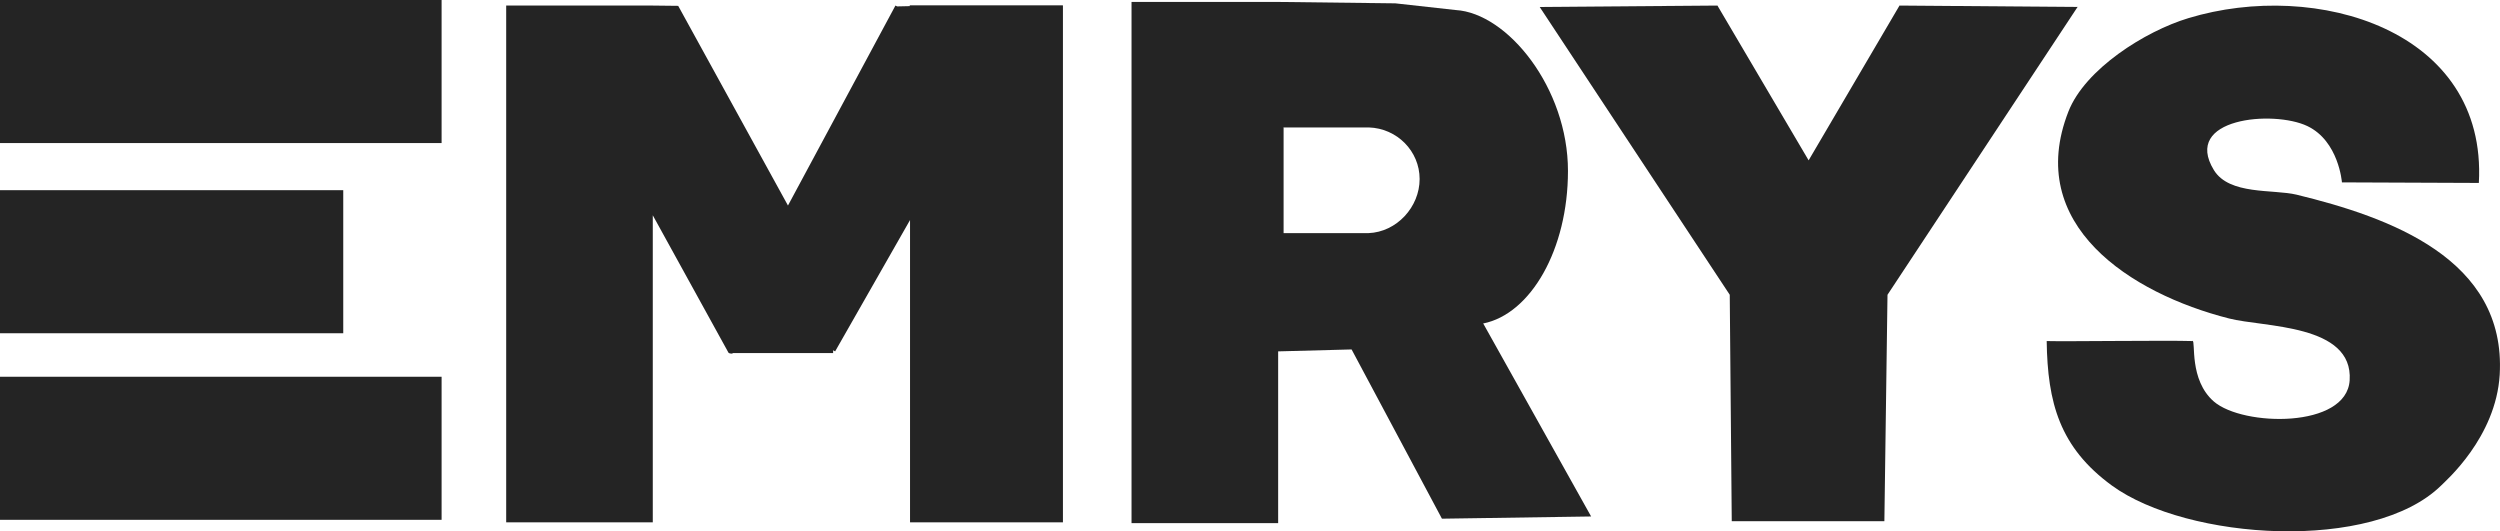
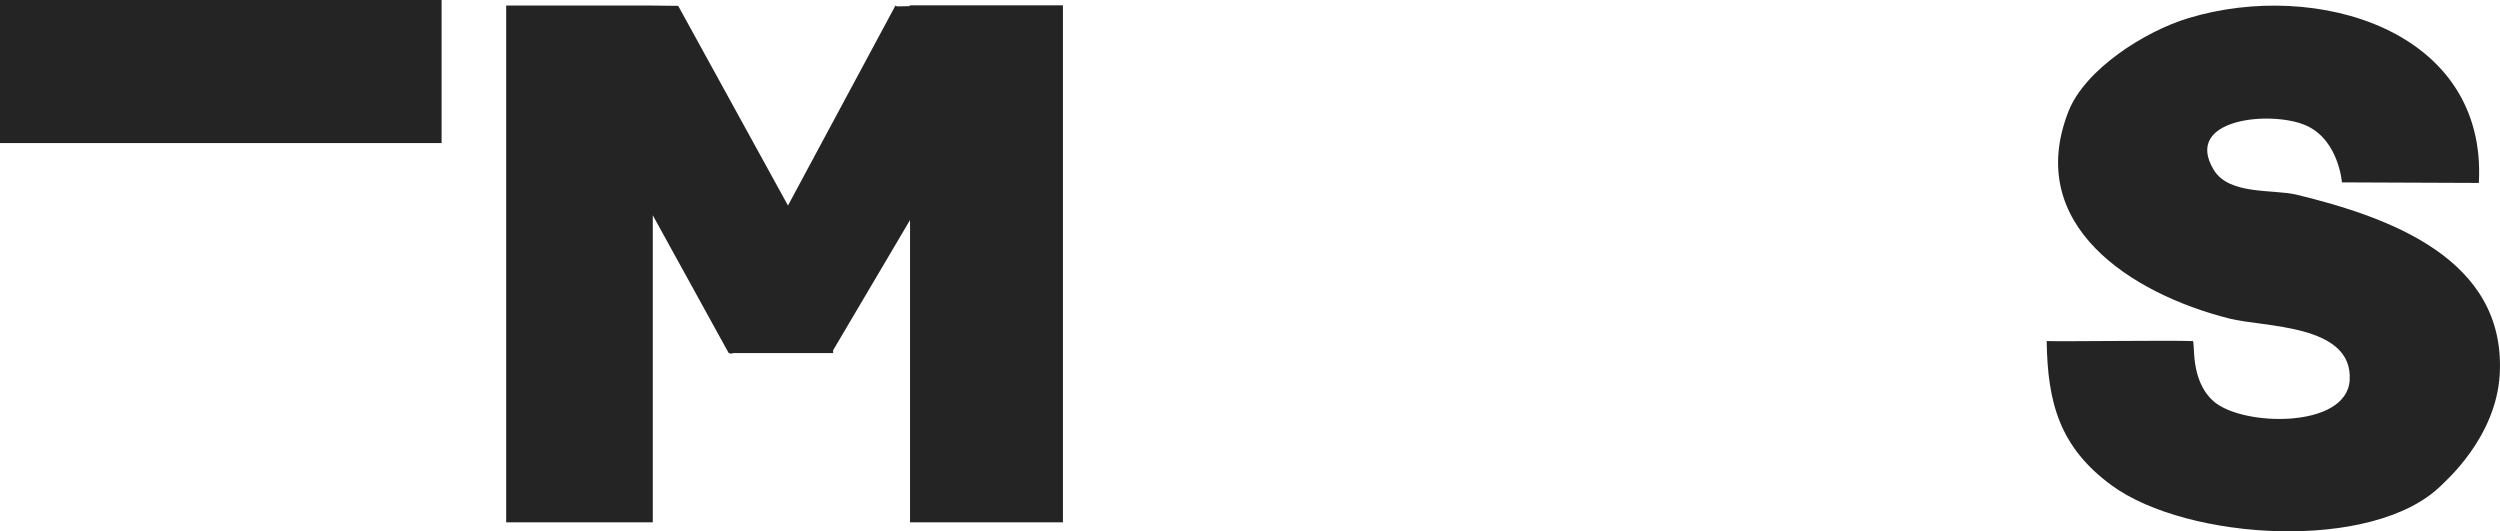
<svg xmlns="http://www.w3.org/2000/svg" width="80" height="17" viewBox="0 0 80 17" fill="none">
  <g clip-path="url(#clip0_2083_8770)">
-     <path d="M41.084 4.078H41.175H43.8C44.706 4.105 45.428 4.837 45.428 5.729C45.428 6.622 44.697 7.425 43.791 7.46H41.075V4.069L41.084 4.078ZM47.459 10.352C48.986 10.048 50.175 7.978 50.175 5.47C50.175 2.82 48.245 0.419 46.581 0.321L44.651 0.107L40.901 0.062H36.209V16.741H40.901V11.244L43.251 11.182L46.142 16.598L50.916 16.527L47.468 10.361L47.459 10.352Z" fill="#242424" />
-     <path d="M57.876 5.131L54.958 0.178L49.27 0.223L55.352 9.433L55.416 16.679H60.3L60.4 9.433L66.482 0.223L60.784 0.178L57.876 5.131Z" fill="#242424" />
    <path d="M14.131 0H0V4.578H14.131V0Z" fill="#242424" />
-     <path d="M14.131 12.056H0V16.634H14.131V12.056Z" fill="#242424" />
-     <path d="M10.984 6.086H0V10.664H10.984V6.086Z" fill="#242424" />
-     <path d="M34.014 0.178V16.714H29.121V7.041L26.724 11.244L26.66 11.208V11.298H23.459L23.423 11.316C23.423 11.316 23.34 11.316 23.313 11.289L20.889 6.889V16.714H16.198V0.178H20.889L21.694 0.187C21.694 0.187 21.694 0.187 21.703 0.187C21.703 0.187 21.703 0.196 21.712 0.205L25.215 6.577L28.654 0.178L28.709 0.205L29.112 0.196V0.17H34.005L34.014 0.178Z" fill="#242424" />
+     <path d="M34.014 0.178V16.714H29.121V7.041L26.66 11.208V11.298H23.459L23.423 11.316C23.423 11.316 23.34 11.316 23.313 11.289L20.889 6.889V16.714H16.198V0.178H20.889L21.694 0.187C21.694 0.187 21.694 0.187 21.703 0.187C21.703 0.187 21.703 0.196 21.712 0.205L25.215 6.577L28.654 0.178L28.709 0.205L29.112 0.196V0.17H34.005L34.014 0.178Z" fill="#242424" />
    <path d="M70.159 10.905C70.269 10.905 70.04 12.154 70.845 12.85C71.778 13.653 75.088 13.716 75.189 12.172C75.308 10.361 72.436 10.477 71.329 10.191C68.174 9.388 64.772 7.193 66.189 3.57C66.72 2.213 68.641 0.999 70.031 0.58C74.119 -0.66 79.597 0.955 79.323 5.854L74.942 5.836C74.942 5.836 74.842 4.515 73.835 4.034C72.747 3.516 69.82 3.775 70.845 5.444C71.339 6.247 72.738 6.05 73.488 6.229C76.46 6.952 80.201 8.281 79.991 11.985C79.872 14.002 78.253 15.394 78.116 15.537C75.93 17.678 69.994 17.294 67.58 15.537C65.906 14.314 65.522 12.886 65.494 10.914C66.107 10.932 69.327 10.887 70.159 10.914" fill="#242424" />
  </g>
  <defs>
    <clipPath id="clip0_2083_8770">
      <rect width="80" height="17" fill="white" />
    </clipPath>
  </defs>
</svg>